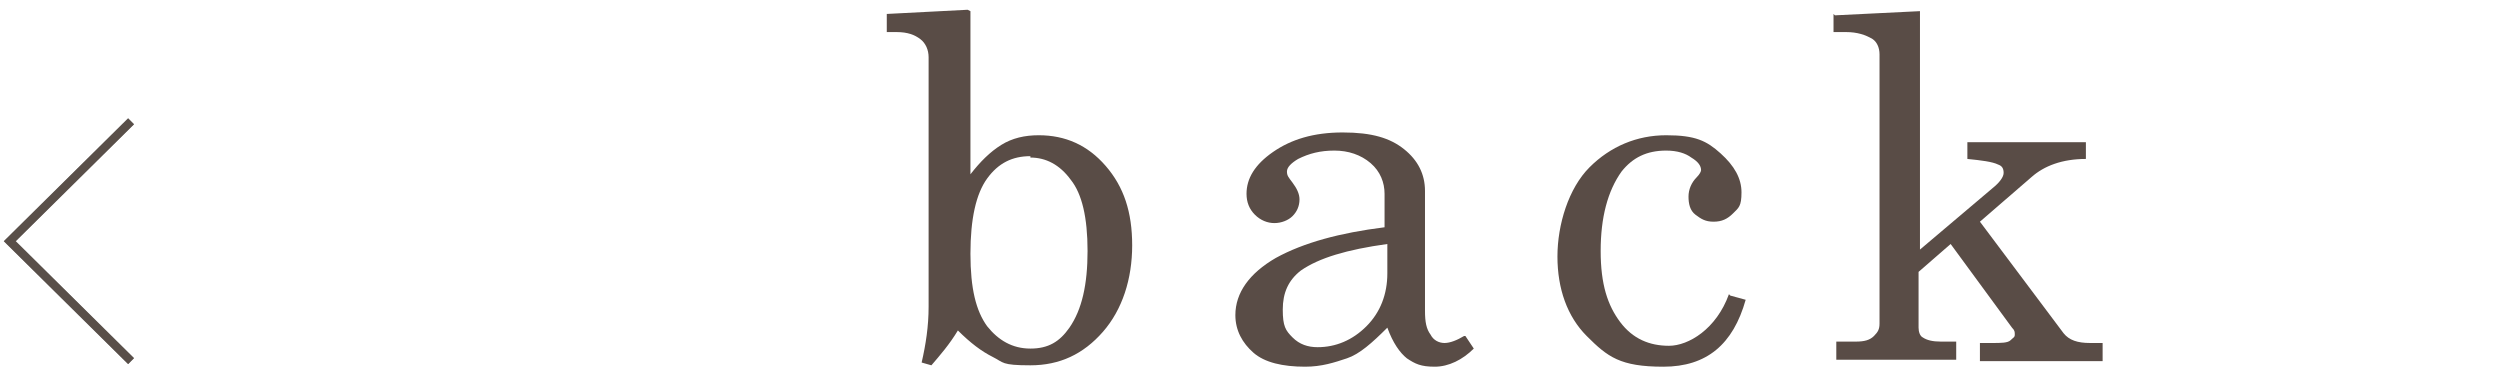
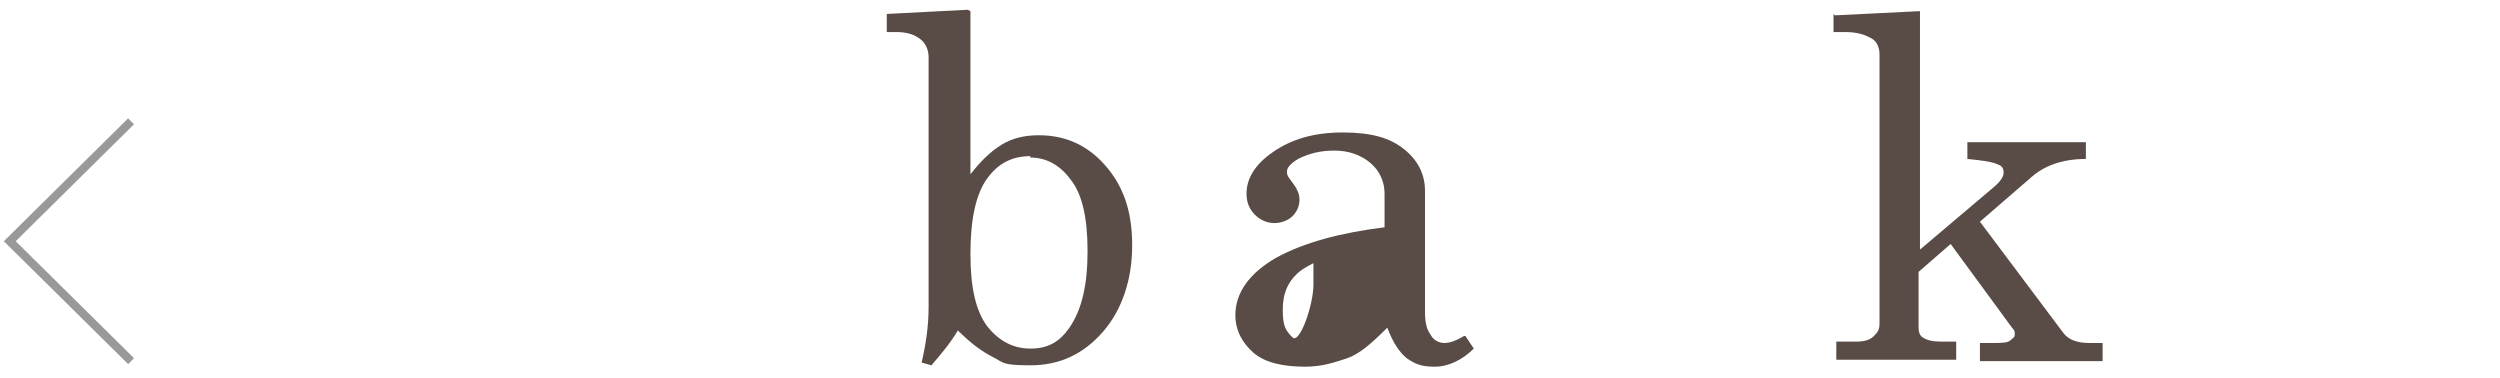
<svg xmlns="http://www.w3.org/2000/svg" id="_レイヤー_1" data-name="レイヤー 1" width="179.3" height="27.1" version="1.1" viewBox="0 0 179.3 27.1">
  <defs>
    <style>
      .cls-1 {
        opacity: .4;
        stroke: #040000;
      }

      .cls-1, .cls-2 {
        fill: none;
        stroke-miterlimit: 10;
        stroke-width: .6px;
      }

      .cls-2 {
        stroke: #594f49;
      }

      .cls-3 {
        fill: #594c46;
        stroke-width: 0px;
      }
    </style>
  </defs>
  <g>
    <path class="cls-3" d="M69.6.8v11.7c.7-.9,1.4-1.6,2.2-2.1.8-.5,1.7-.7,2.7-.7,1.9,0,3.5.7,4.8,2.2s1.9,3.3,1.9,5.7-.7,4.6-2.1,6.2c-1.4,1.6-3.1,2.4-5.2,2.4s-1.9-.2-2.7-.6c-.8-.4-1.6-1-2.5-1.9-.6,1-1.3,1.8-1.9,2.5l-.7-.2c.3-1.3.5-2.6.5-4V4.1c0-.5-.2-1-.6-1.3s-.9-.5-1.7-.5h-.7v-1.3l5.8-.3ZM73.9,11.2c-1.3,0-2.3.5-3.1,1.6s-1.2,2.9-1.2,5.4.4,4.1,1.2,5.2c.8,1,1.8,1.6,3.1,1.6s2.1-.5,2.8-1.5c.9-1.3,1.3-3.1,1.3-5.5s-.4-4.1-1.2-5.1c-.8-1.1-1.8-1.6-2.9-1.6Z" />
-     <path class="cls-3" d="M105.1,24.1l.6.9c-.8.8-1.8,1.3-2.8,1.3s-1.4-.2-2-.6c-.5-.4-1-1.1-1.4-2.2-1.1,1.1-2,1.9-2.9,2.2s-1.8.6-3,.6c-1.6,0-2.9-.3-3.7-1s-1.3-1.6-1.3-2.7c0-1.6,1-3,2.9-4.1,2-1.1,4.6-1.8,7.8-2.2v-2.4c0-.8-.3-1.6-1-2.2-.7-.6-1.6-.9-2.6-.9s-1.8.2-2.6.6c-.5.3-.8.6-.8.9s.1.4.4.8c.3.4.5.8.5,1.2,0,.5-.2.9-.5,1.2s-.8.5-1.3.5-1-.2-1.4-.6-.6-.9-.6-1.5c0-1.1.6-2.1,1.9-3,1.3-.9,2.9-1.4,5-1.4s3.4.4,4.4,1.2c1,.8,1.5,1.8,1.5,3v8.6c0,.8.1,1.3.4,1.7.2.4.6.6,1,.6s.9-.2,1.4-.5ZM99.5,17.5c-2.9.4-4.9,1-6.2,1.9-.9.7-1.3,1.6-1.3,2.8s.2,1.5.7,2c.5.5,1.1.7,1.8.7,1.3,0,2.5-.5,3.5-1.5s1.5-2.3,1.5-3.8v-2.2Z" />
-     <path class="cls-3" d="M124.1,21.2l1.1.3c-.9,3.2-2.8,4.8-5.9,4.8s-4-.7-5.5-2.2c-1.4-1.4-2.1-3.4-2.1-5.7s.8-4.9,2.3-6.4c1.5-1.5,3.4-2.3,5.5-2.3s2.9.4,3.9,1.3,1.5,1.8,1.5,2.8-.2,1.1-.6,1.5c-.4.4-.8.6-1.4.6s-.9-.2-1.3-.5c-.4-.3-.5-.8-.5-1.3s.2-1,.6-1.4c.2-.2.3-.4.3-.5,0-.3-.2-.6-.7-.9-.4-.3-1-.5-1.8-.5-1.4,0-2.4.5-3.2,1.5-1,1.4-1.5,3.3-1.5,5.7s.5,3.9,1.4,5.1c.9,1.2,2.1,1.7,3.5,1.7s3.4-1.2,4.3-3.7Z" />
+     <path class="cls-3" d="M105.1,24.1l.6.9c-.8.8-1.8,1.3-2.8,1.3s-1.4-.2-2-.6c-.5-.4-1-1.1-1.4-2.2-1.1,1.1-2,1.9-2.9,2.2s-1.8.6-3,.6c-1.6,0-2.9-.3-3.7-1s-1.3-1.6-1.3-2.7c0-1.6,1-3,2.9-4.1,2-1.1,4.6-1.8,7.8-2.2v-2.4c0-.8-.3-1.6-1-2.2-.7-.6-1.6-.9-2.6-.9s-1.8.2-2.6.6c-.5.3-.8.6-.8.9s.1.4.4.8c.3.4.5.8.5,1.2,0,.5-.2.9-.5,1.2s-.8.5-1.3.5-1-.2-1.4-.6-.6-.9-.6-1.5c0-1.1.6-2.1,1.9-3,1.3-.9,2.9-1.4,5-1.4s3.4.4,4.4,1.2c1,.8,1.5,1.8,1.5,3v8.6c0,.8.1,1.3.4,1.7.2.4.6.6,1,.6s.9-.2,1.4-.5ZM99.5,17.5c-2.9.4-4.9,1-6.2,1.9-.9.7-1.3,1.6-1.3,2.8s.2,1.5.7,2s1.5-2.3,1.5-3.8v-2.2Z" />
    <path class="cls-3" d="M131.6,1.1l6.1-.3v17.1l5.2-4.4c.5-.4.8-.8.8-1.1s-.1-.5-.4-.6c-.4-.2-1.2-.3-2.2-.4v-1.2h8.5v1.2c-1.7,0-3,.5-3.9,1.3l-3.7,3.2,6,8c.4.5,1,.7,1.9.7h.9v1.3h-8.8v-1.3h.9c.6,0,1.1,0,1.3-.2s.3-.2.3-.4,0-.3-.2-.5l-4.4-6-2.3,2v4c0,.3.1.6.3.7.3.2.7.3,1.3.3h1.1v1.3h-8.6v-1.3h1.4c.6,0,1-.1,1.3-.4s.4-.5.4-.9V3.9c0-.5-.2-.9-.5-1.1-.5-.3-1.1-.5-1.9-.5h-.9v-1.3Z" />
  </g>
  <g>
    <polyline class="cls-1" points="9.4 8.7 .7 17.3 9.4 25.9" />
-     <polyline class="cls-2" points="9.4 8.7 .7 17.3 9.4 25.9" />
  </g>
</svg>